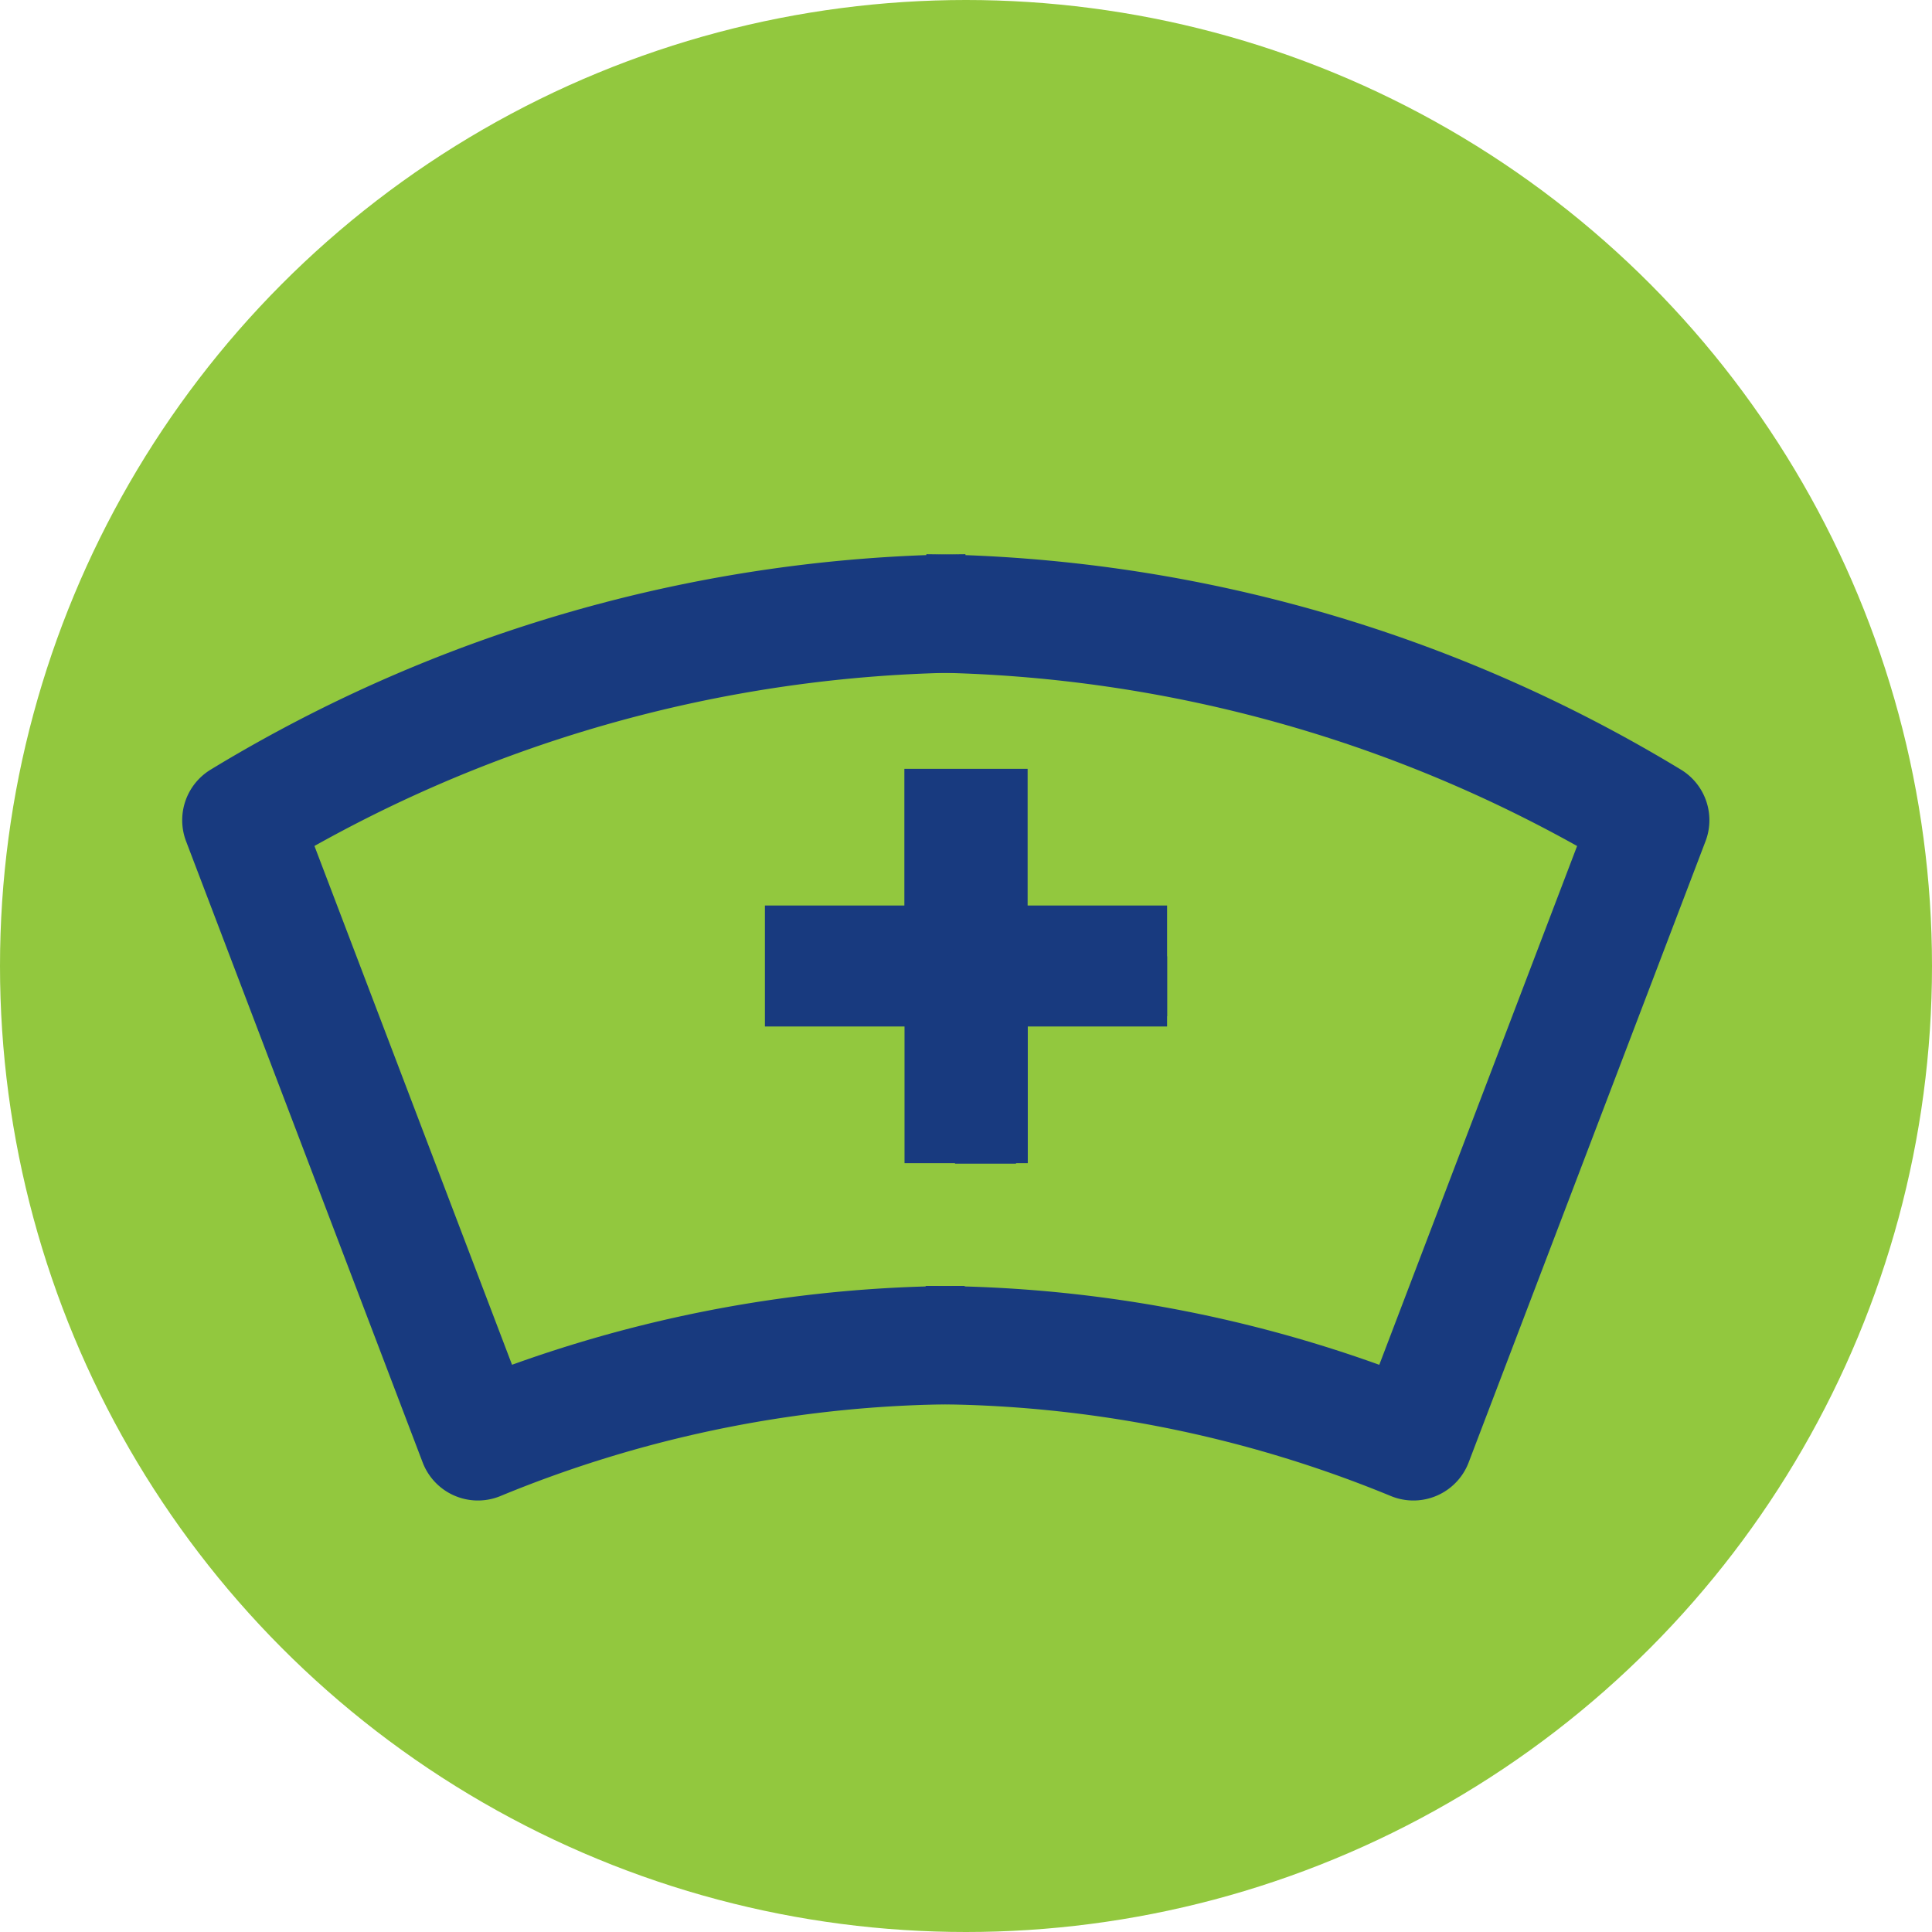
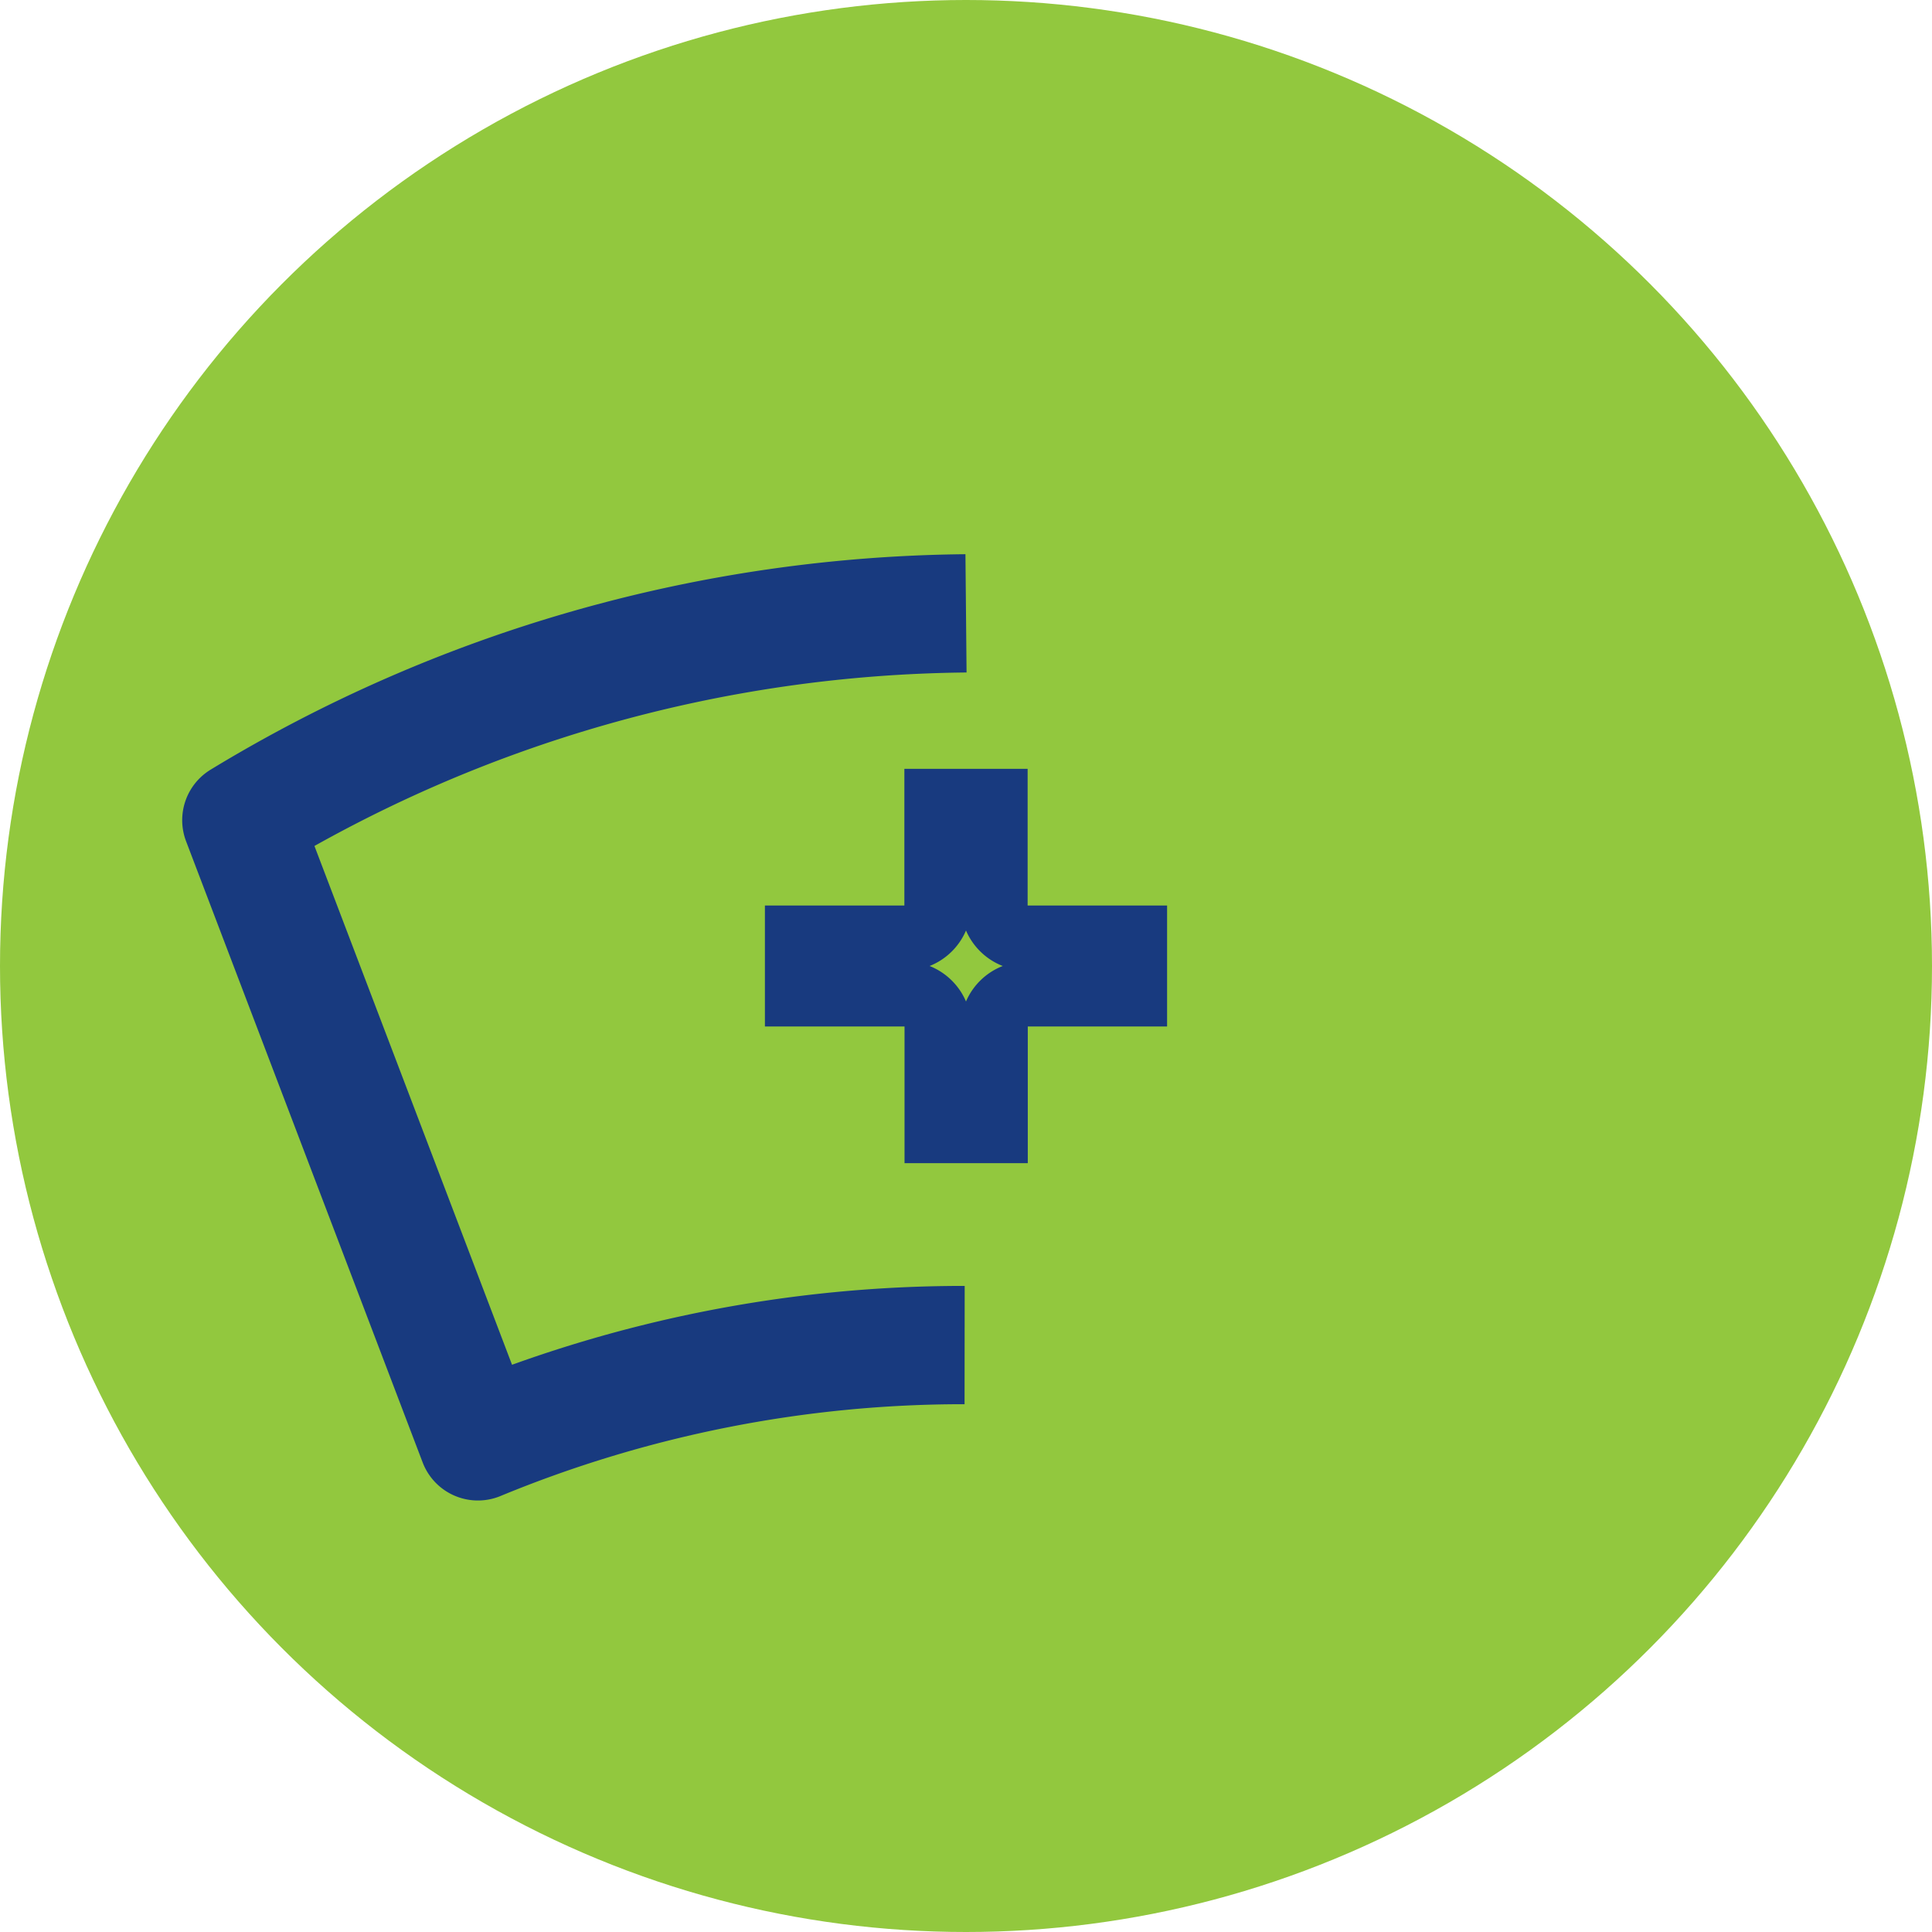
<svg xmlns="http://www.w3.org/2000/svg" id="Desktop" width="49" height="49" viewBox="0 0 49 49">
  <g id="_4.0-Dosing-_-Administration-" data-name="4.0-Dosing-&amp;-Administration-">
    <g id="Group-2">
      <g id="aside" transform="translate(0 0)">
        <g id="Once-weekly">
          <g id="Artboard-20_12">
            <circle id="Oval" cx="24.5" cy="24.5" r="24.5" fill="#92c83e" />
            <path id="Path" d="M24.465,33.558A32.247,32.247,0,0,0,12.121,36l-6-15.754A36.015,36.015,0,0,1,24.5,15" transform="translate(0 0.556)" fill="none" stroke="#183a7f" stroke-linejoin="round" stroke-width="3" fill-rule="evenodd" />
-             <path id="Path-2" data-name="Path" d="M24.221,29V26.155a.9.9,0,0,0-.912-.895H20.417V23.74h2.9a.9.9,0,0,0,.912-.895V20h1.56v2.845a.9.9,0,0,0,.912.895h2.9V25.26h-2.92a.9.9,0,0,0-.912.895V29Z" transform="translate(0 0.513)" fill="#183a7f" />
            <path id="Shape" d="M24.5,23.1a1.677,1.677,0,0,0,.932.9,1.677,1.677,0,0,0-.932.9,1.677,1.677,0,0,0-.923-.9,1.677,1.677,0,0,0,.923-.9M26.063,19H22.937v3.466H19.4v3.068h3.541V29h3.126V25.534H29.6V22.466H26.063V19Z" transform="translate(0 0.5)" fill="#183a7f" />
-             <path id="Path-3" data-name="Path" d="M23.479,33.558A32.363,32.363,0,0,1,35.847,36l6.007-15.754A36.135,36.135,0,0,0,23.479,15" transform="translate(0 0.556)" fill="none" stroke="#183a7f" stroke-linejoin="round" stroke-width="3" fill-rule="evenodd" />
          </g>
        </g>
      </g>
    </g>
  </g>
</svg>